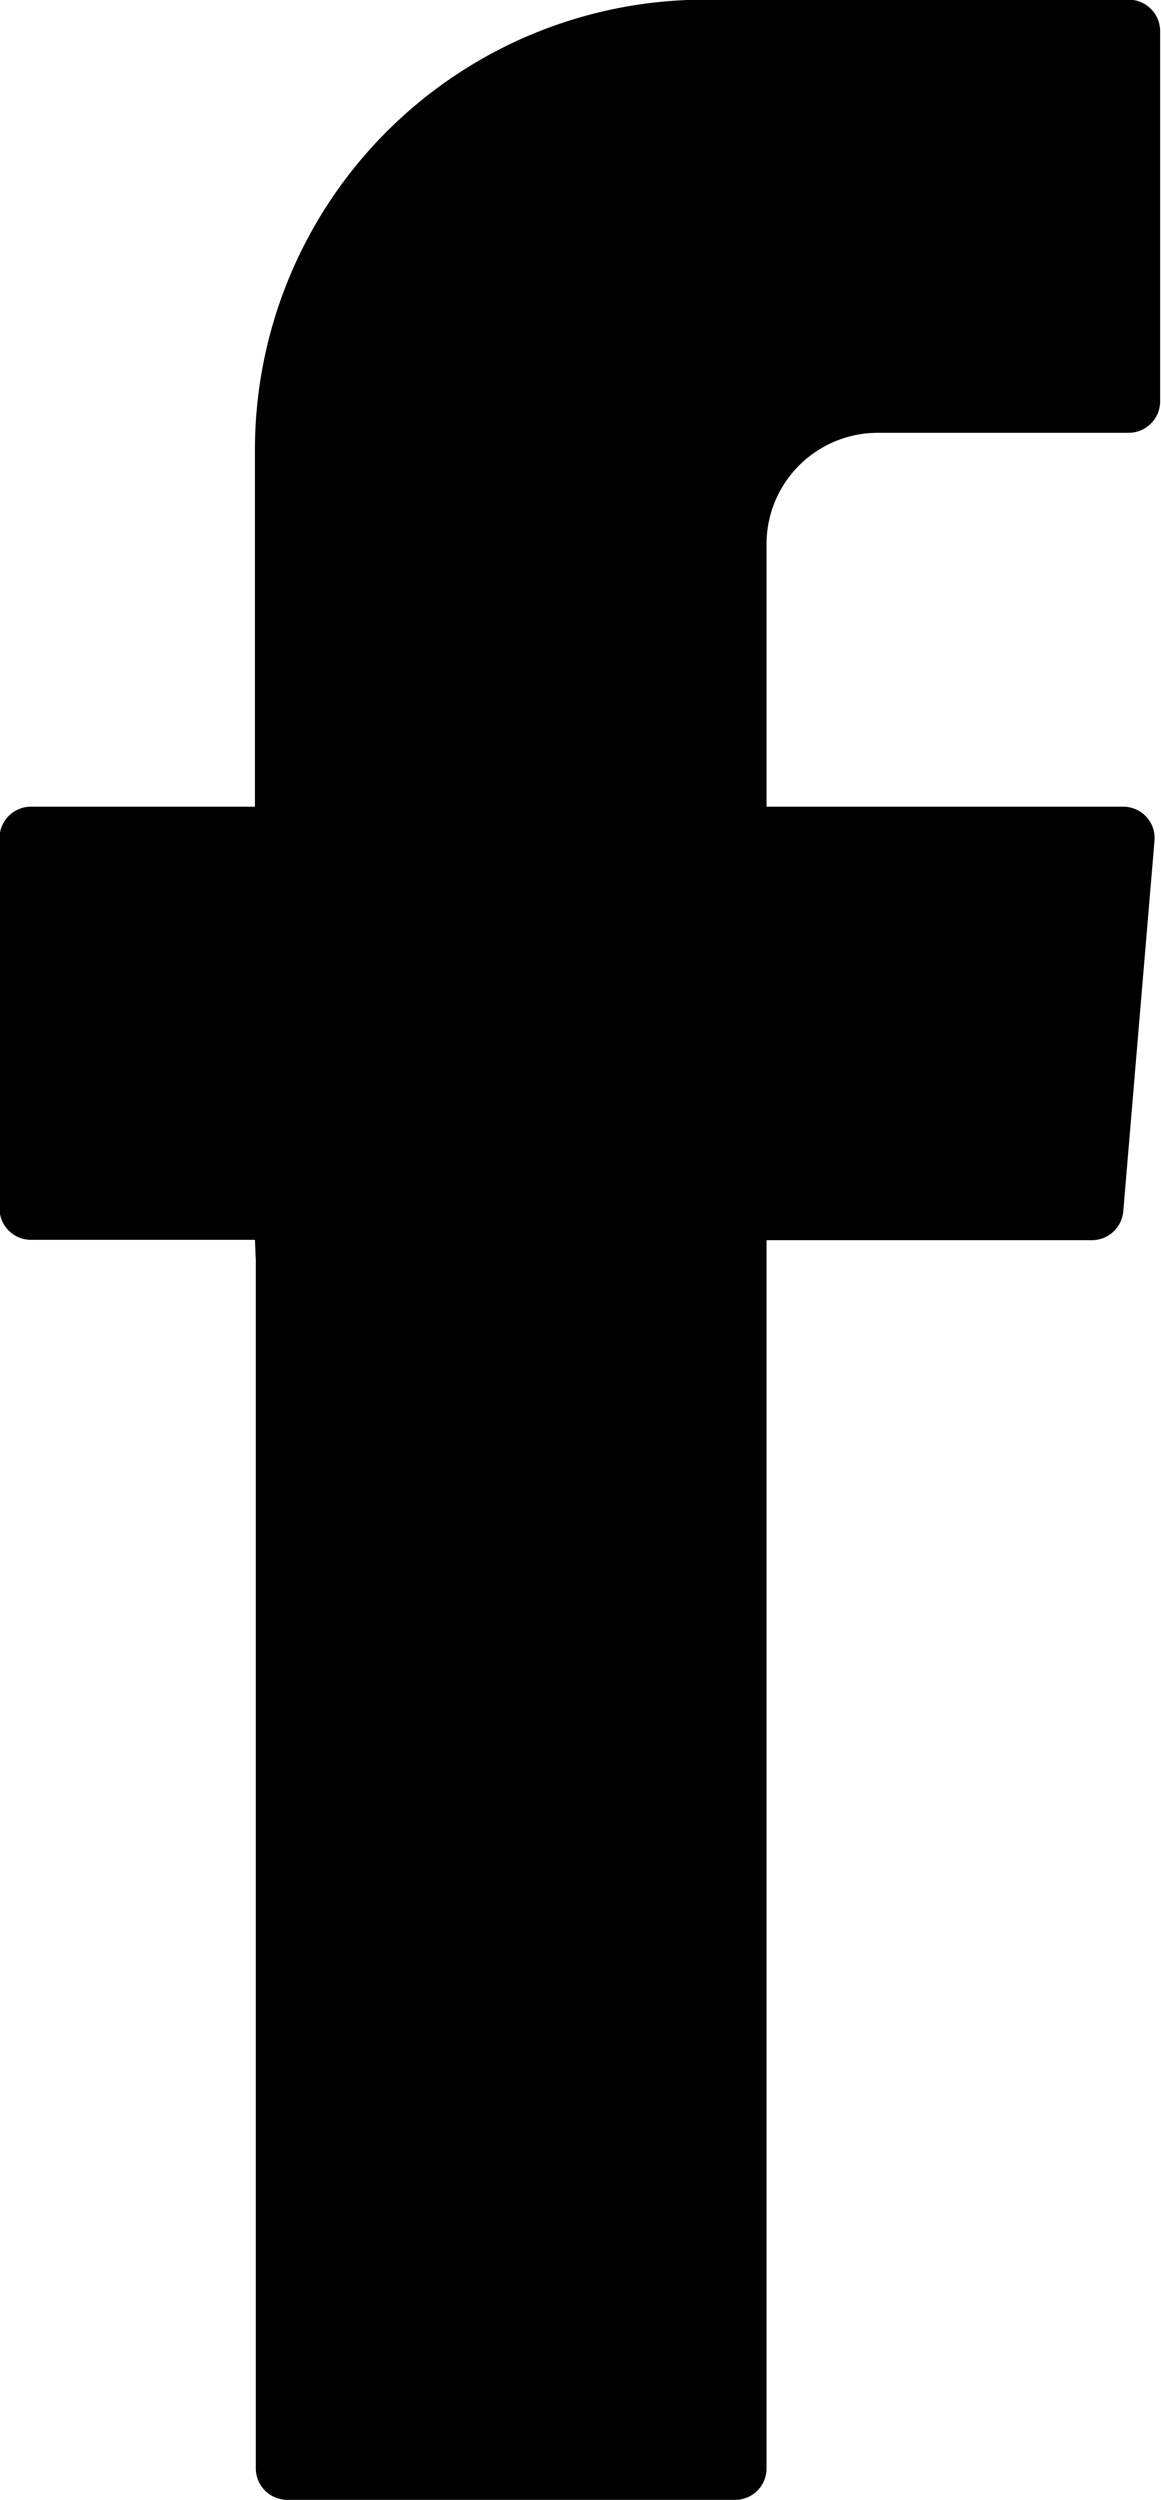
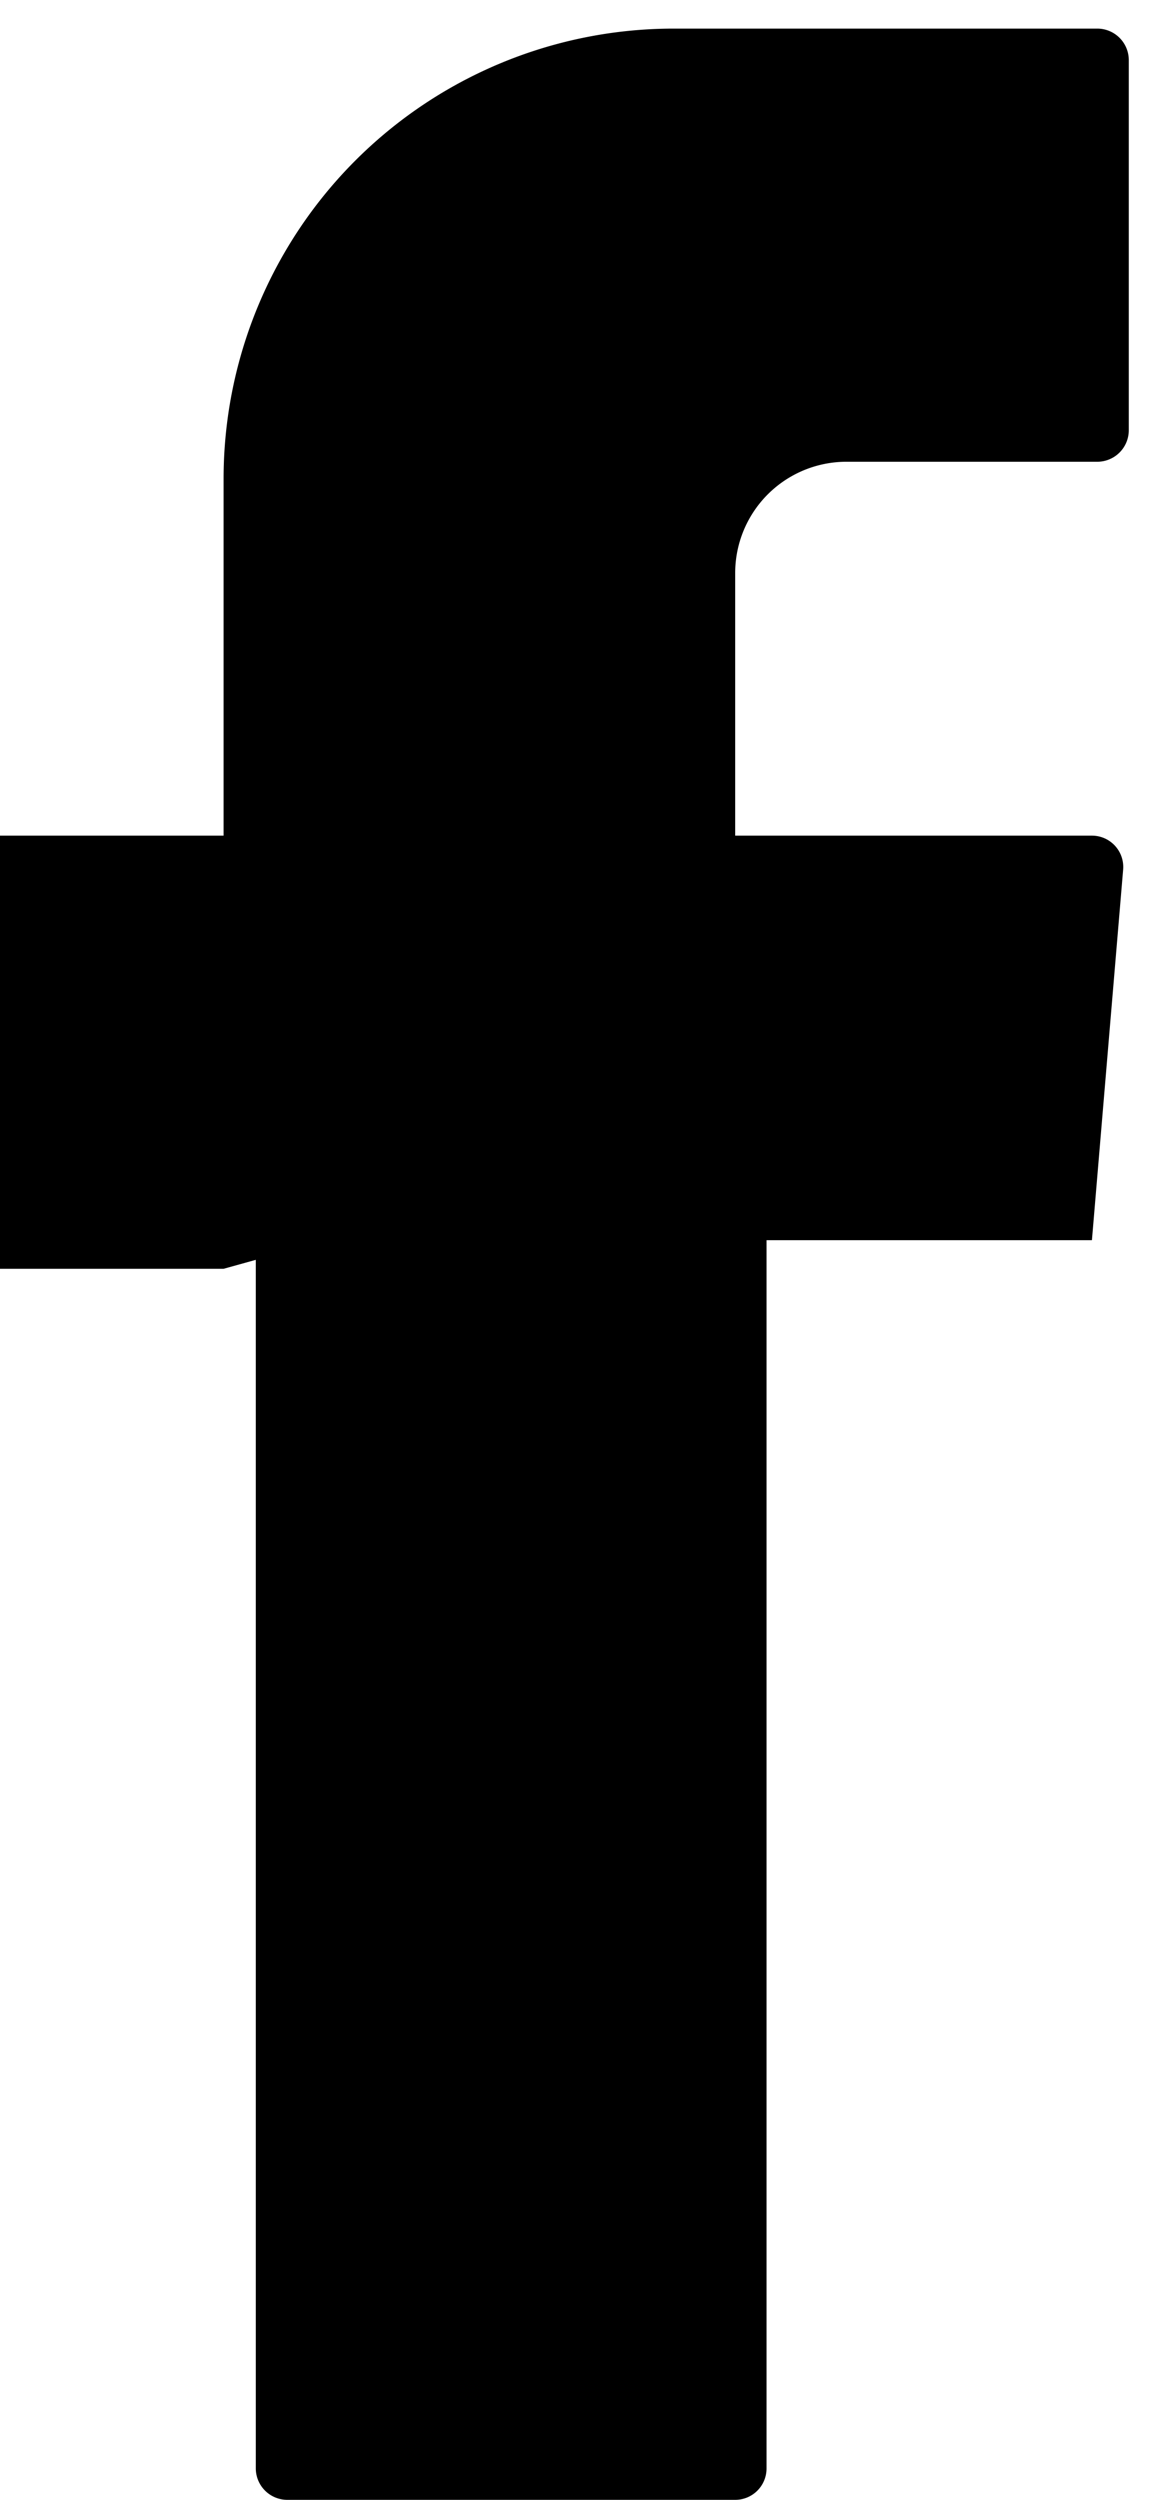
<svg xmlns="http://www.w3.org/2000/svg" width="6.74" height="14.509" viewBox="0 0 6.74 14.509">
  <g id="Group_71" data-name="Group 71" transform="translate(-164.528 -3869.378)">
    <g id="Group_70" data-name="Group 70">
-       <path id="Path_937" data-name="Path 937" d="M166.013,3876.69v7.014a.183.183,0,0,0,.183.183h2.6a.182.182,0,0,0,.182-.183v-7.128h1.889a.183.183,0,0,0,.182-.168l.181-2.148a.182.182,0,0,0-.182-.2h-2.07v-1.524a.646.646,0,0,1,.647-.646h1.455a.183.183,0,0,0,.183-.183v-2.148a.183.183,0,0,0-.183-.183h-2.459a2.613,2.613,0,0,0-2.613,2.613v2.071h-1.3a.183.183,0,0,0-.183.183v2.148a.183.183,0,0,0,.183.183h1.3Z" fill="#000" fill-rule="evenodd" />
+       <path id="Path_937" data-name="Path 937" d="M166.013,3876.69v7.014a.183.183,0,0,0,.183.183h2.6a.182.182,0,0,0,.182-.183v-7.128h1.889l.181-2.148a.182.182,0,0,0-.182-.2h-2.07v-1.524a.646.646,0,0,1,.647-.646h1.455a.183.183,0,0,0,.183-.183v-2.148a.183.183,0,0,0-.183-.183h-2.459a2.613,2.613,0,0,0-2.613,2.613v2.071h-1.3a.183.183,0,0,0-.183.183v2.148a.183.183,0,0,0,.183.183h1.3Z" fill="#000" fill-rule="evenodd" />
    </g>
  </g>
</svg>